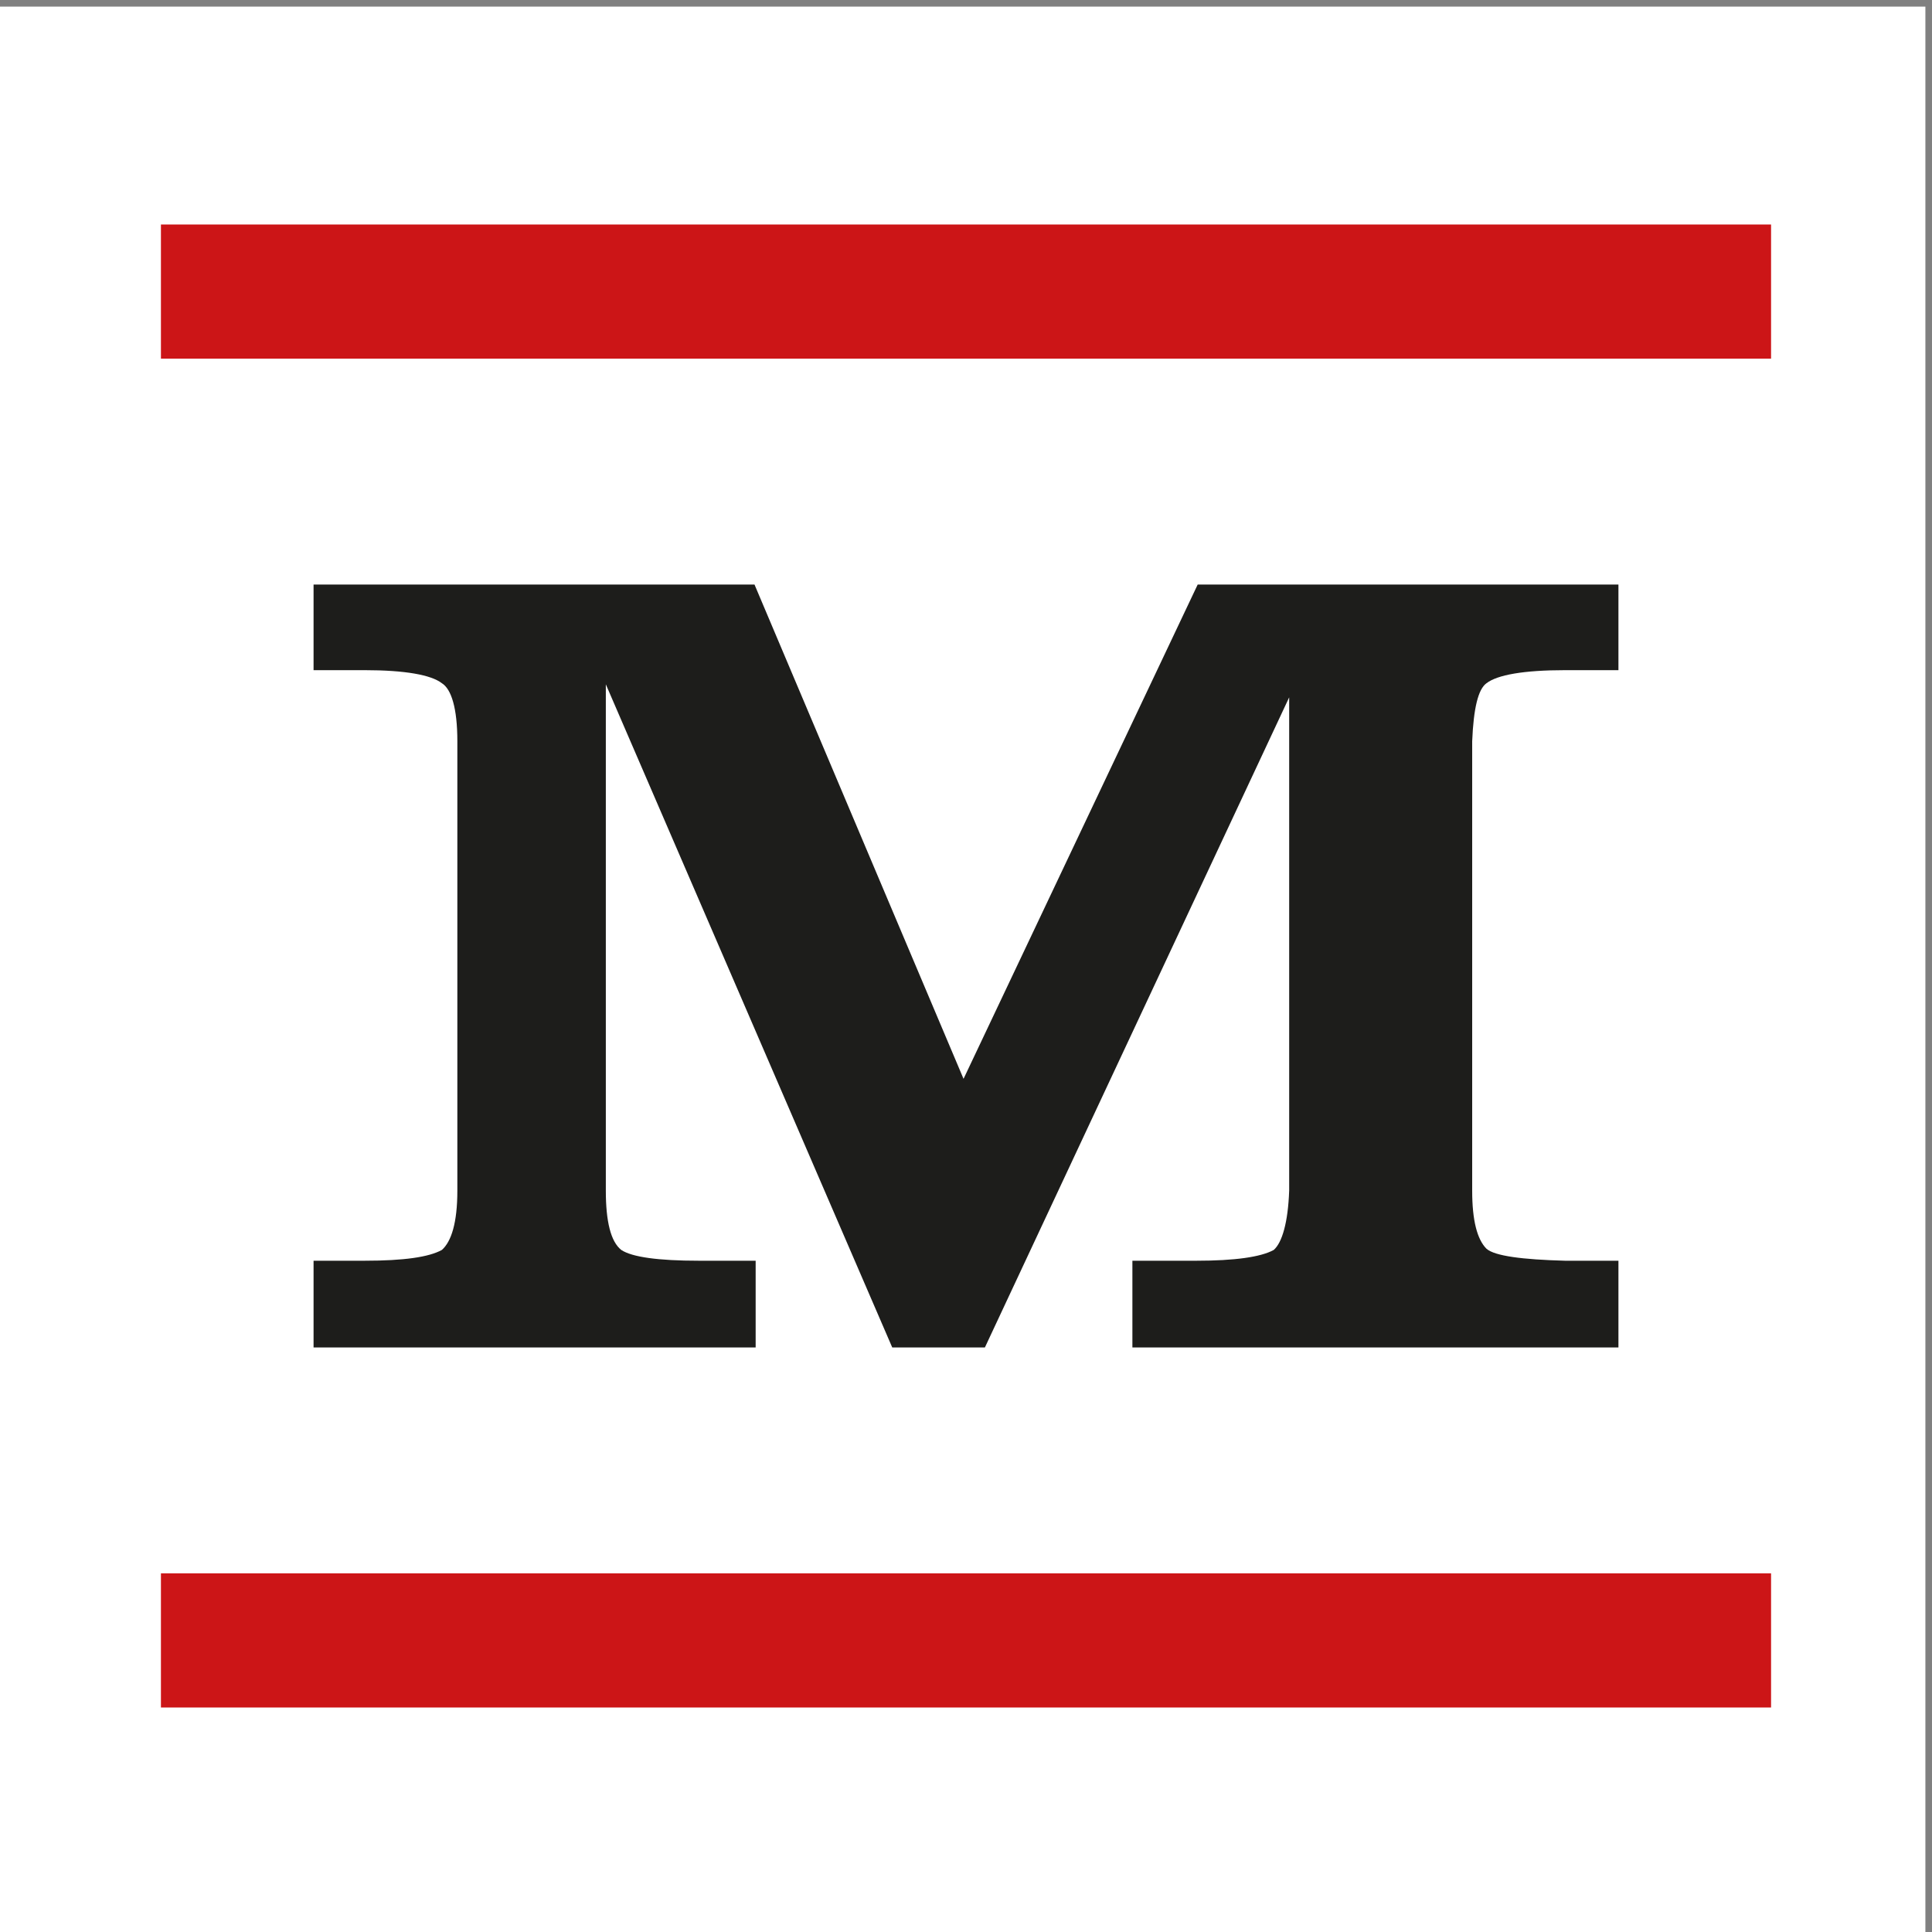
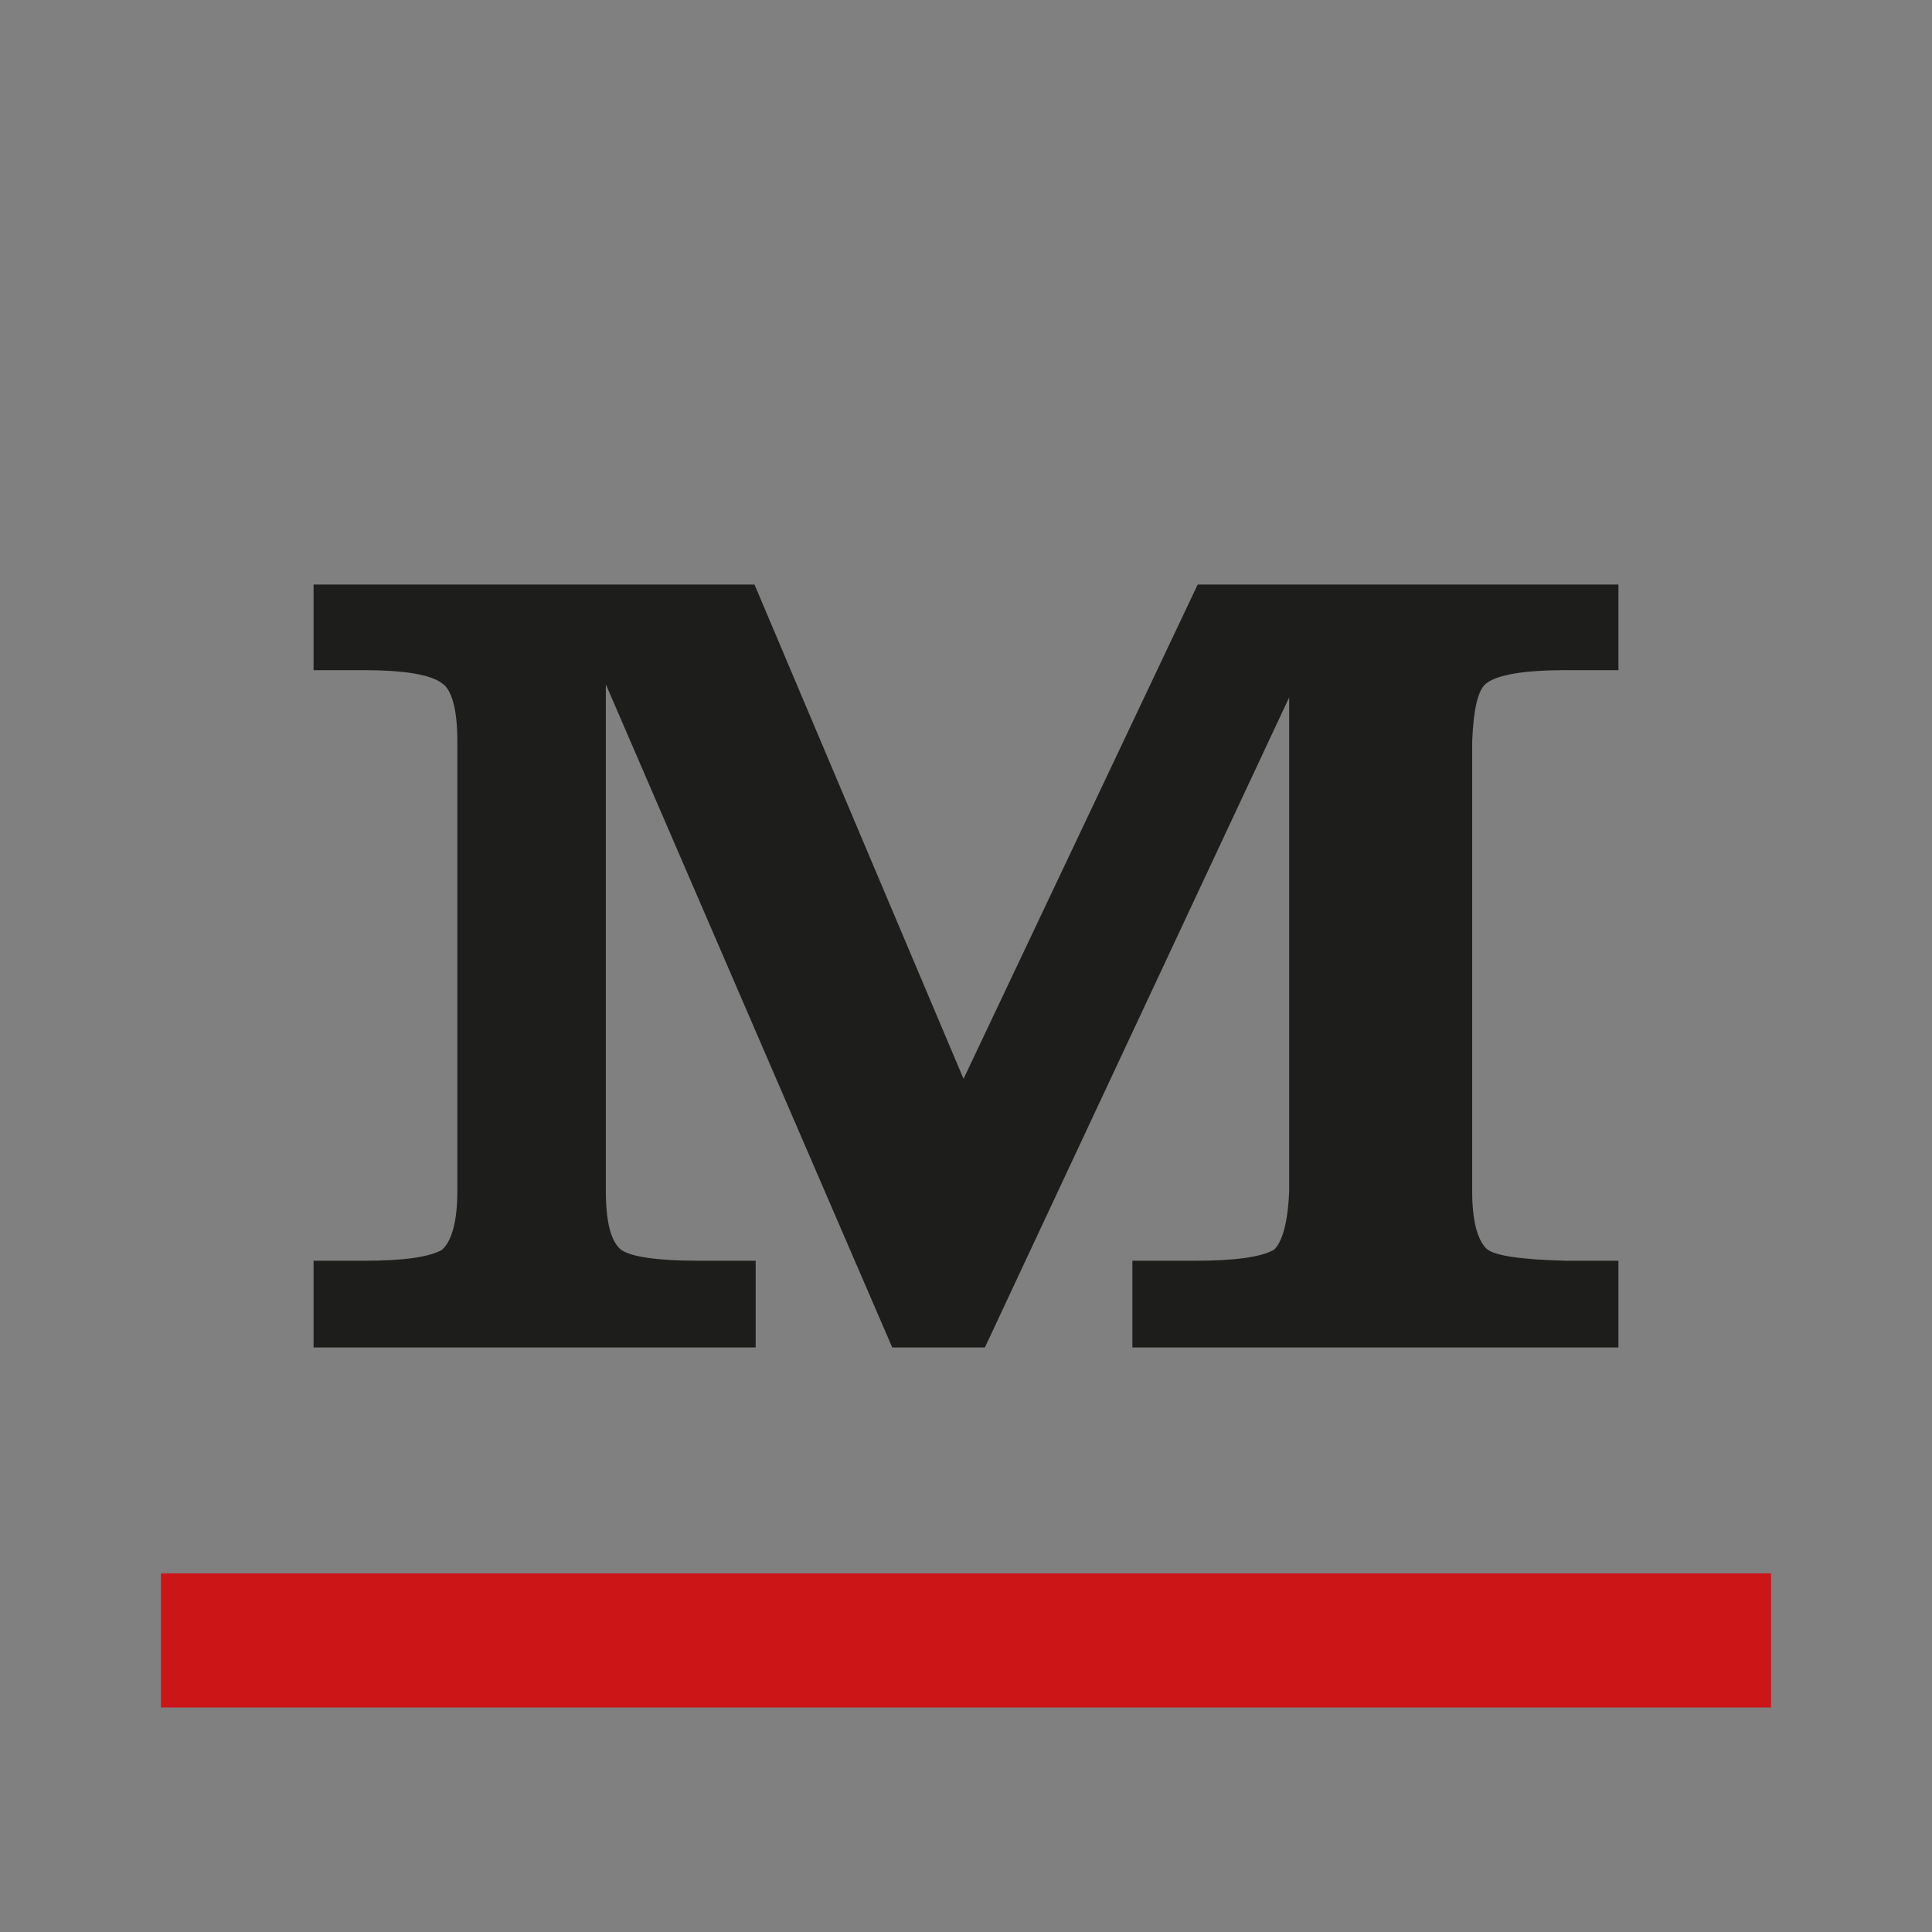
<svg xmlns="http://www.w3.org/2000/svg" width="40px" height="40px" viewBox="0 0 40 40" version="1.1">
  <rect x="0" y="0" width="40" height="40" fill="#808080" stroke="none" />
  <g id="surface1">
-     <path style=" stroke:none;fill-rule:nonzero;fill:rgb(100%,100%,100%);fill-opacity:1;" d="M 0 0.137 L 39.863 0.137 L 39.863 40 L 0 40 Z M 0 0.137 " />
    <path style=" stroke:none;fill-rule:nonzero;fill:rgb(11.373%,11.373%,10.588%);fill-opacity:1;" d="M 23.445 27.898 L 23.445 26.102 L 24.773 26.102 C 25.559 26.102 26.102 26.027 26.371 25.879 C 26.543 25.73 26.668 25.312 26.691 24.648 L 26.691 14.438 L 20.391 27.898 L 18.473 27.898 L 12.543 14.168 L 12.543 24.652 C 12.543 25.289 12.645 25.707 12.863 25.879 C 13.086 26.027 13.629 26.102 14.465 26.102 L 15.645 26.102 L 15.645 27.898 L 6.492 27.898 L 6.492 26.102 L 7.551 26.102 C 8.363 26.102 8.879 26.027 9.148 25.879 C 9.344 25.707 9.469 25.316 9.469 24.652 L 9.469 15.348 C 9.469 14.66 9.344 14.266 9.148 14.145 C 8.926 13.973 8.387 13.875 7.551 13.875 L 6.492 13.875 L 6.492 12.102 L 15.621 12.102 L 19.949 22.336 L 24.797 12.102 L 33.508 12.102 L 33.508 13.875 L 32.402 13.875 C 31.543 13.875 31 13.973 30.777 14.145 C 30.605 14.266 30.508 14.66 30.48 15.348 L 30.48 24.652 C 30.48 25.266 30.582 25.66 30.777 25.855 C 30.949 26.004 31.516 26.078 32.402 26.102 L 33.508 26.102 L 33.508 27.898 Z M 23.445 27.898 " />
    <path style=" stroke:none;fill-rule:nonzero;fill:rgb(80%,8.235%,9.02%);fill-opacity:1;" d="M 3.332 32.574 L 36.668 32.574 L 36.668 35.352 L 3.332 35.352 Z M 3.332 32.574 " />
-     <path style=" stroke:none;fill-rule:nonzero;fill:rgb(80%,8.235%,9.02%);fill-opacity:1;" d="M 3.332 4.648 L 36.668 4.648 L 36.668 7.426 L 3.332 7.426 Z M 3.332 4.648 " />
  </g>
</svg>